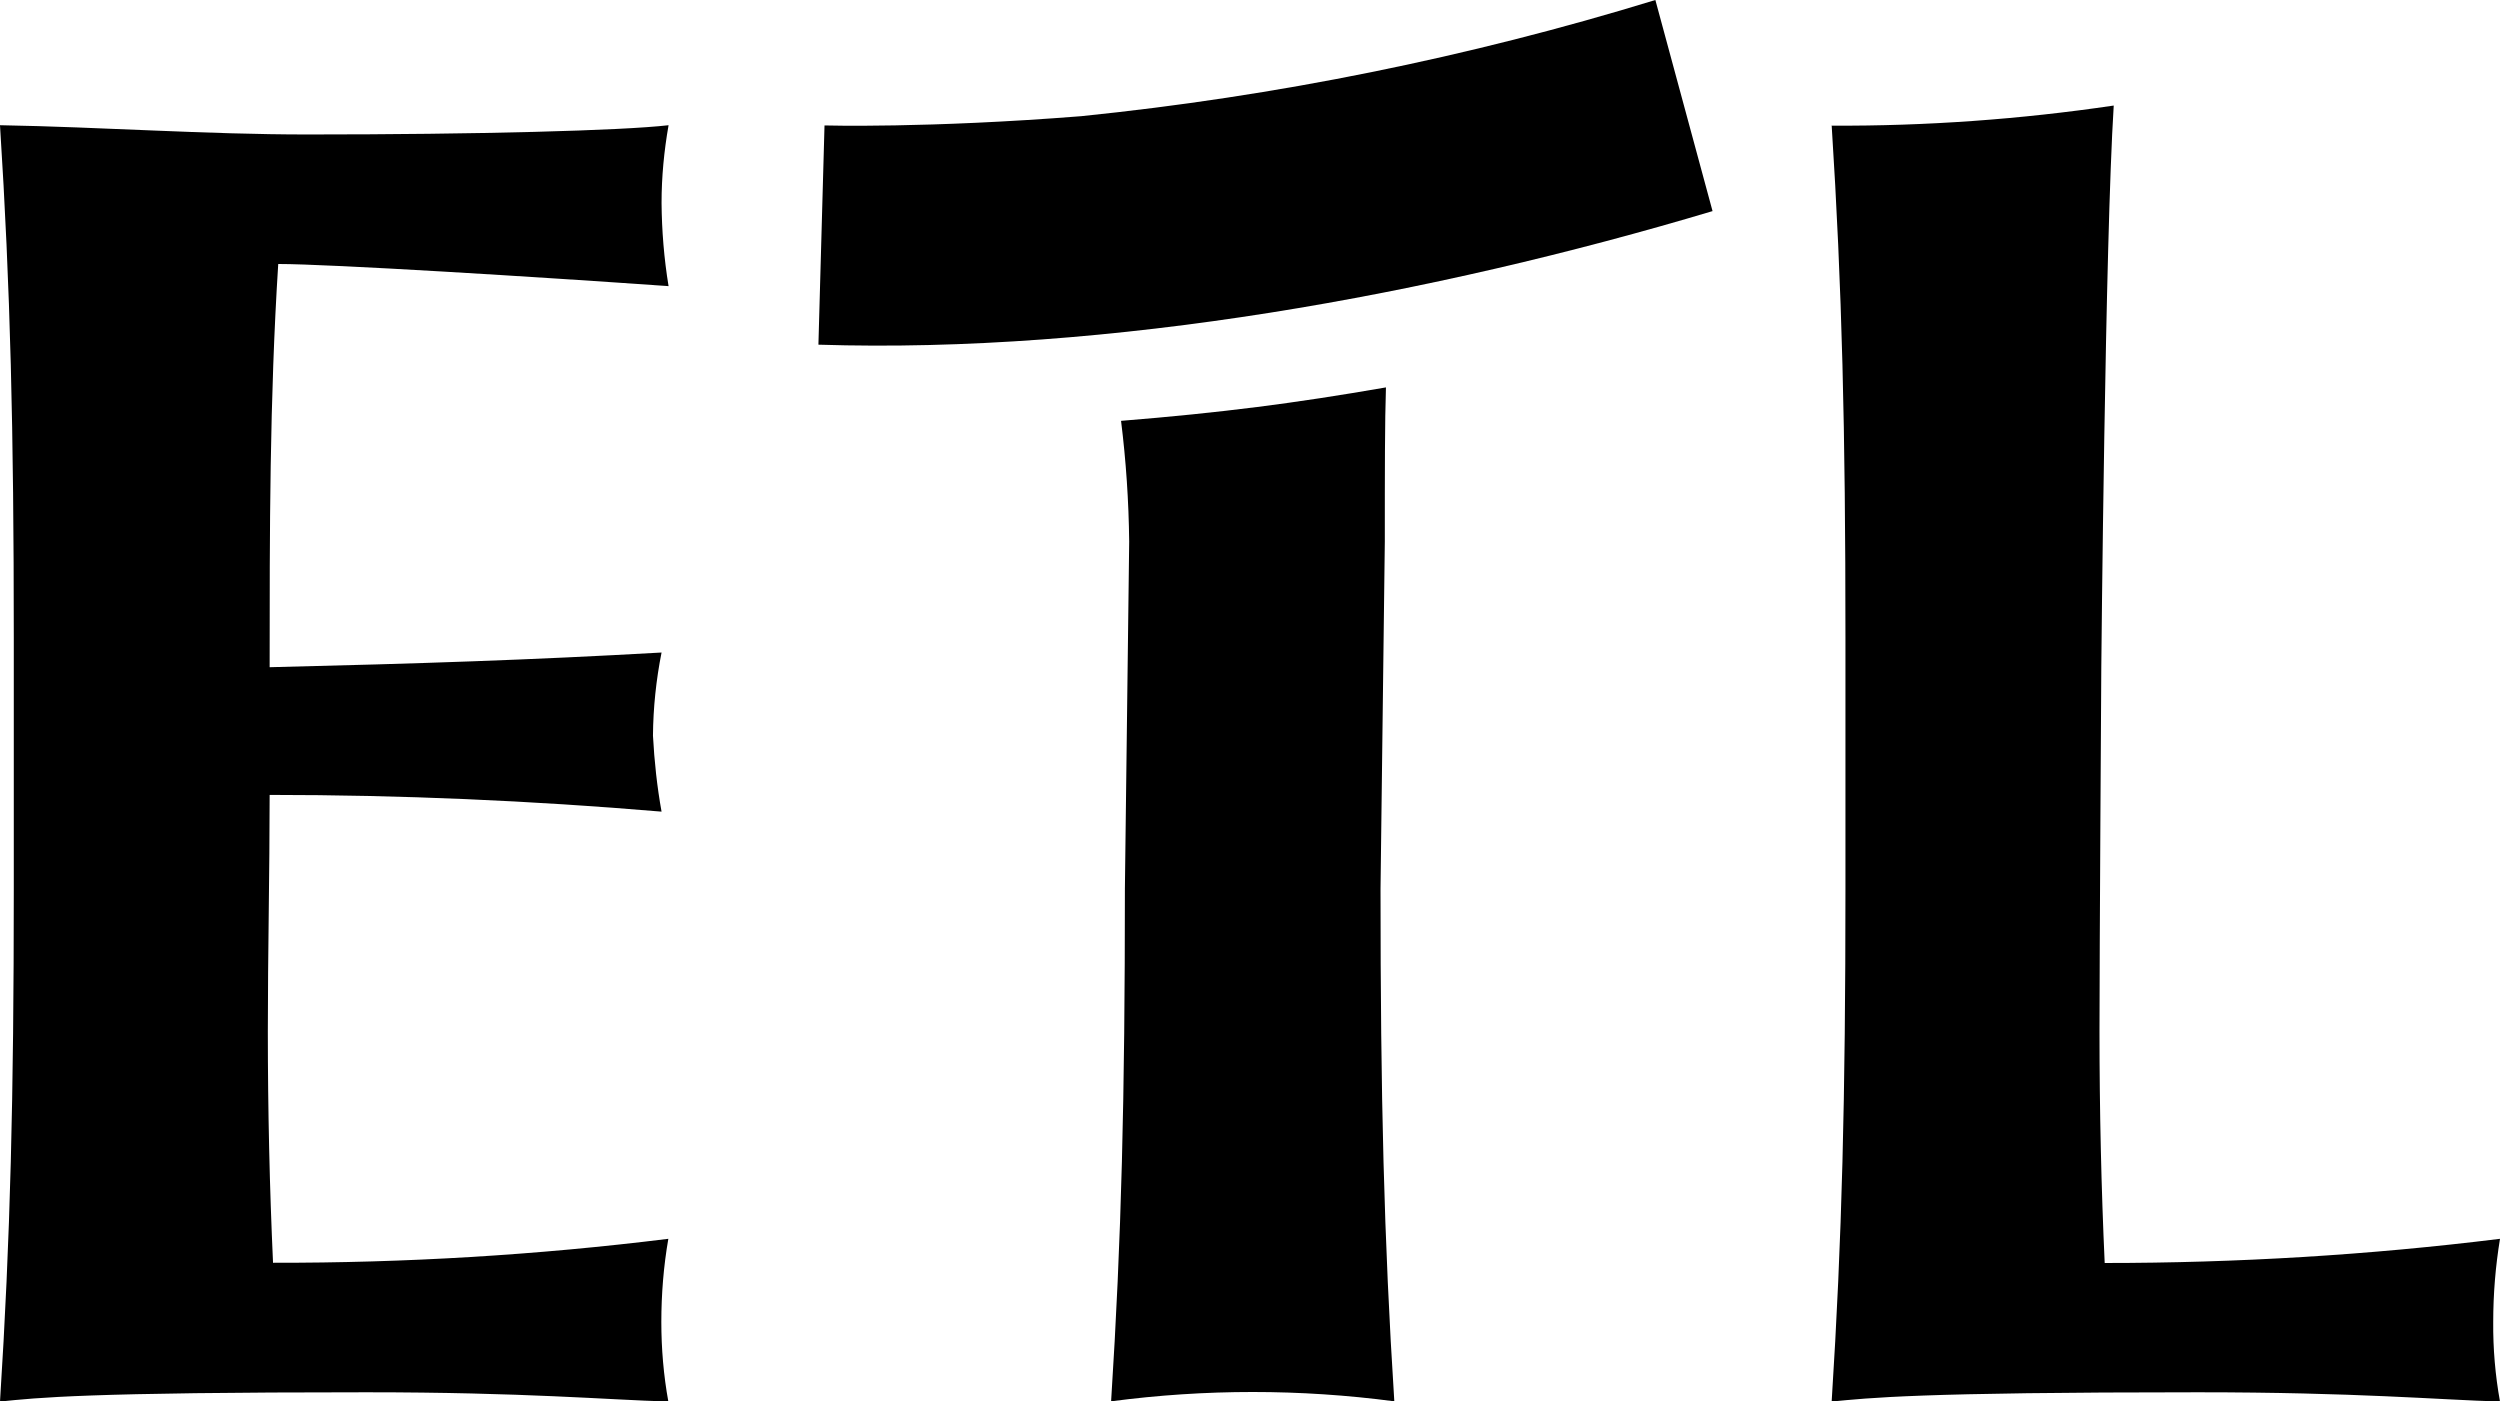
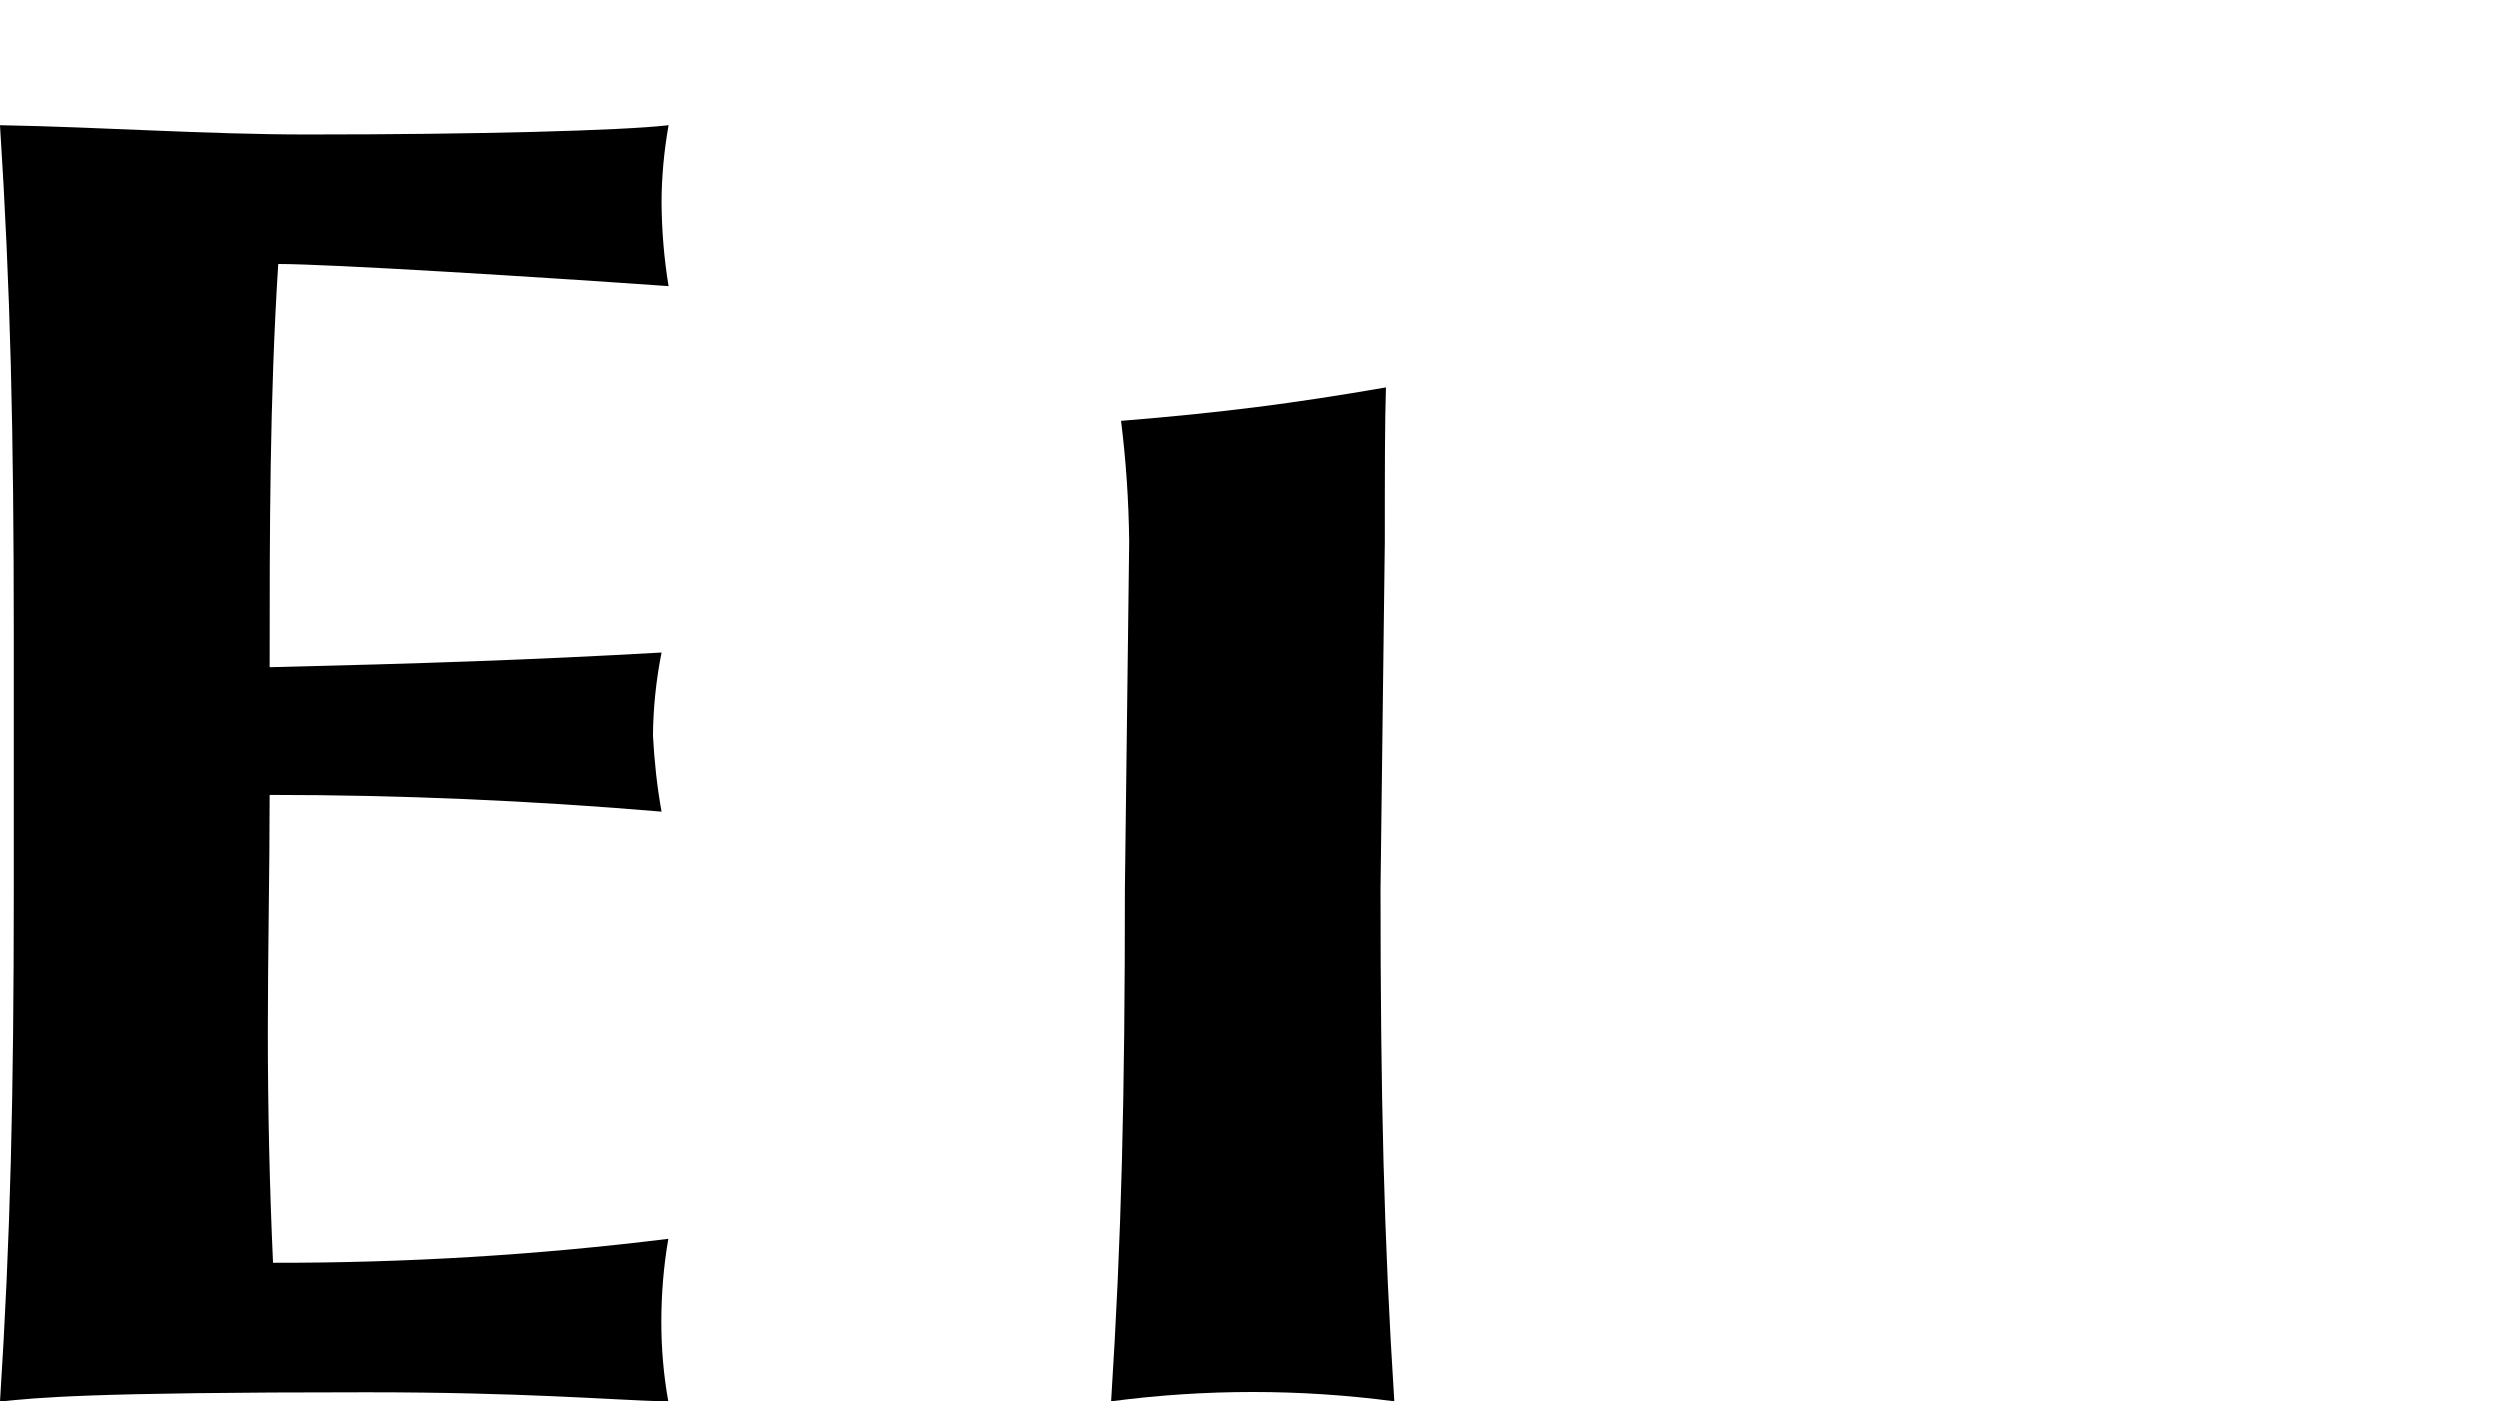
<svg xmlns="http://www.w3.org/2000/svg" id="ETL_Logo" data-name="ETL Logo" viewBox="0 0 110.61 62">
  <path id="Path_151" data-name="Path 151" d="M.61,39.34c0,9.16-.15,15.46-.61,22.67,1.68-.17,3.74-.41,16.2-.41,7.03,0,10.62.33,13.37.41-.21-1.16-.31-2.34-.31-3.52,0-1.23.1-2.47.31-3.68-5.8.72-11.65,1.07-17.49,1.06-.15-3.27-.23-6.79-.23-10.23s.08-7.04.08-10.47c5.81,0,11.54.25,17.34.74-.2-1.11-.32-2.23-.38-3.36.01-1.24.14-2.47.38-3.68-5.81.33-10.69.49-17.34.65,0-5.97,0-11.86.38-17.84,2.29,0,11.46.57,17.27.98-.2-1.22-.3-2.45-.31-3.68,0-1.15.11-2.3.31-3.44-2.06.24-8.48.41-15.97.41C9.09,5.95,4.51,5.62,0,5.54c.46,7.2.61,13.5.61,22.66v11.13Z" />
  <path id="Path_152" data-name="Path 152" d="M49.77,39.34c0,9.16-.15,15.46-.61,22.66,4.16-.55,8.37-.55,12.53,0-.46-7.2-.61-13.5-.61-22.67l.19-15.37c0-3.11,0-5.31.05-6.82-4.03.7-7.27,1.12-11.72,1.48.22,1.77.34,3.55.36,5.34l-.19,15.37Z" />
-   <path id="Path_153" data-name="Path 153" d="M81.04,5.54c.46,7.2.61,13.5.61,22.67v11.13c0,9.16-.15,15.46-.61,22.67,1.68-.16,3.74-.41,16.2-.41,7.03,0,10.62.33,13.37.41-.21-1.16-.31-2.34-.3-3.52,0-1.23.1-2.46.3-3.68-5.8.72-11.65,1.07-17.49,1.07-.15-3.27-.23-6.79-.23-10.23s.08-16.12.08-16.12c0,0,.17-18.89.55-24.86-4.13.61-8.3.91-12.47.89" />
-   <path id="Path_154" data-name="Path 154" d="M36.48,5.55s4.55.13,11.36-.41C56.46,4.26,64.97,2.54,73.24,0l2.53,9.34c-12.37,3.7-26.66,6.32-39.56,5.91l.27-9.71Z" />
</svg>